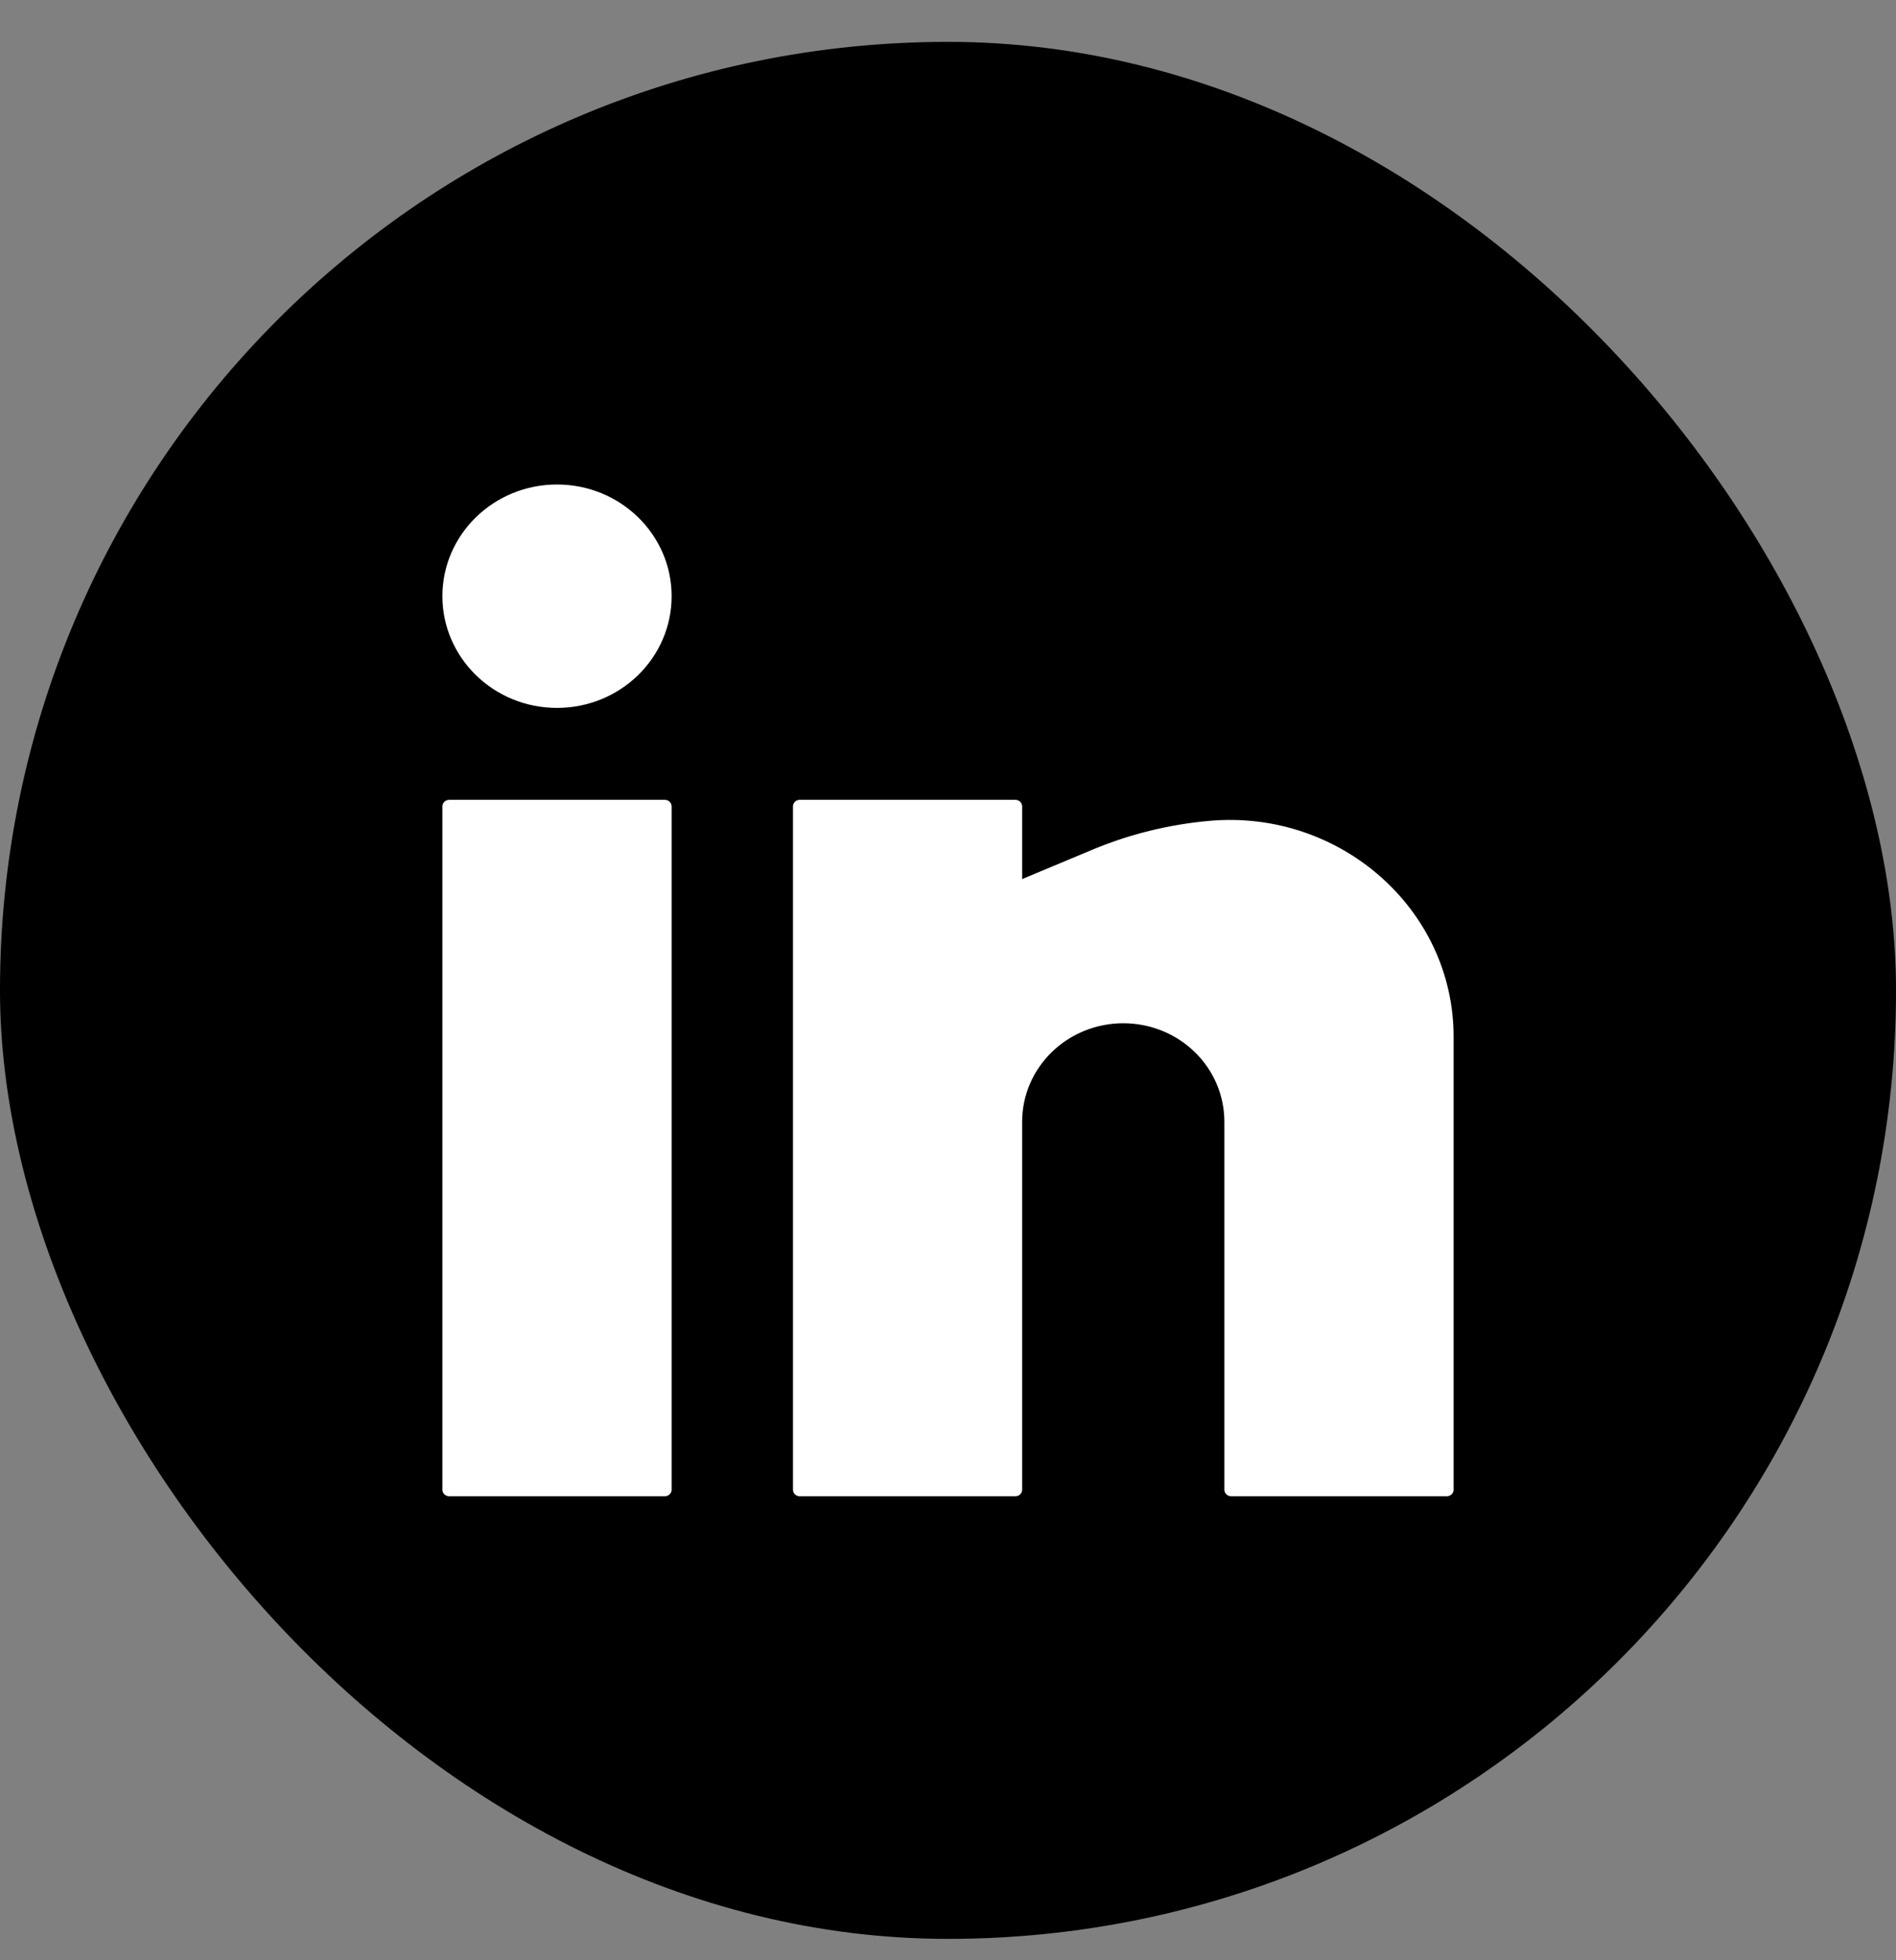
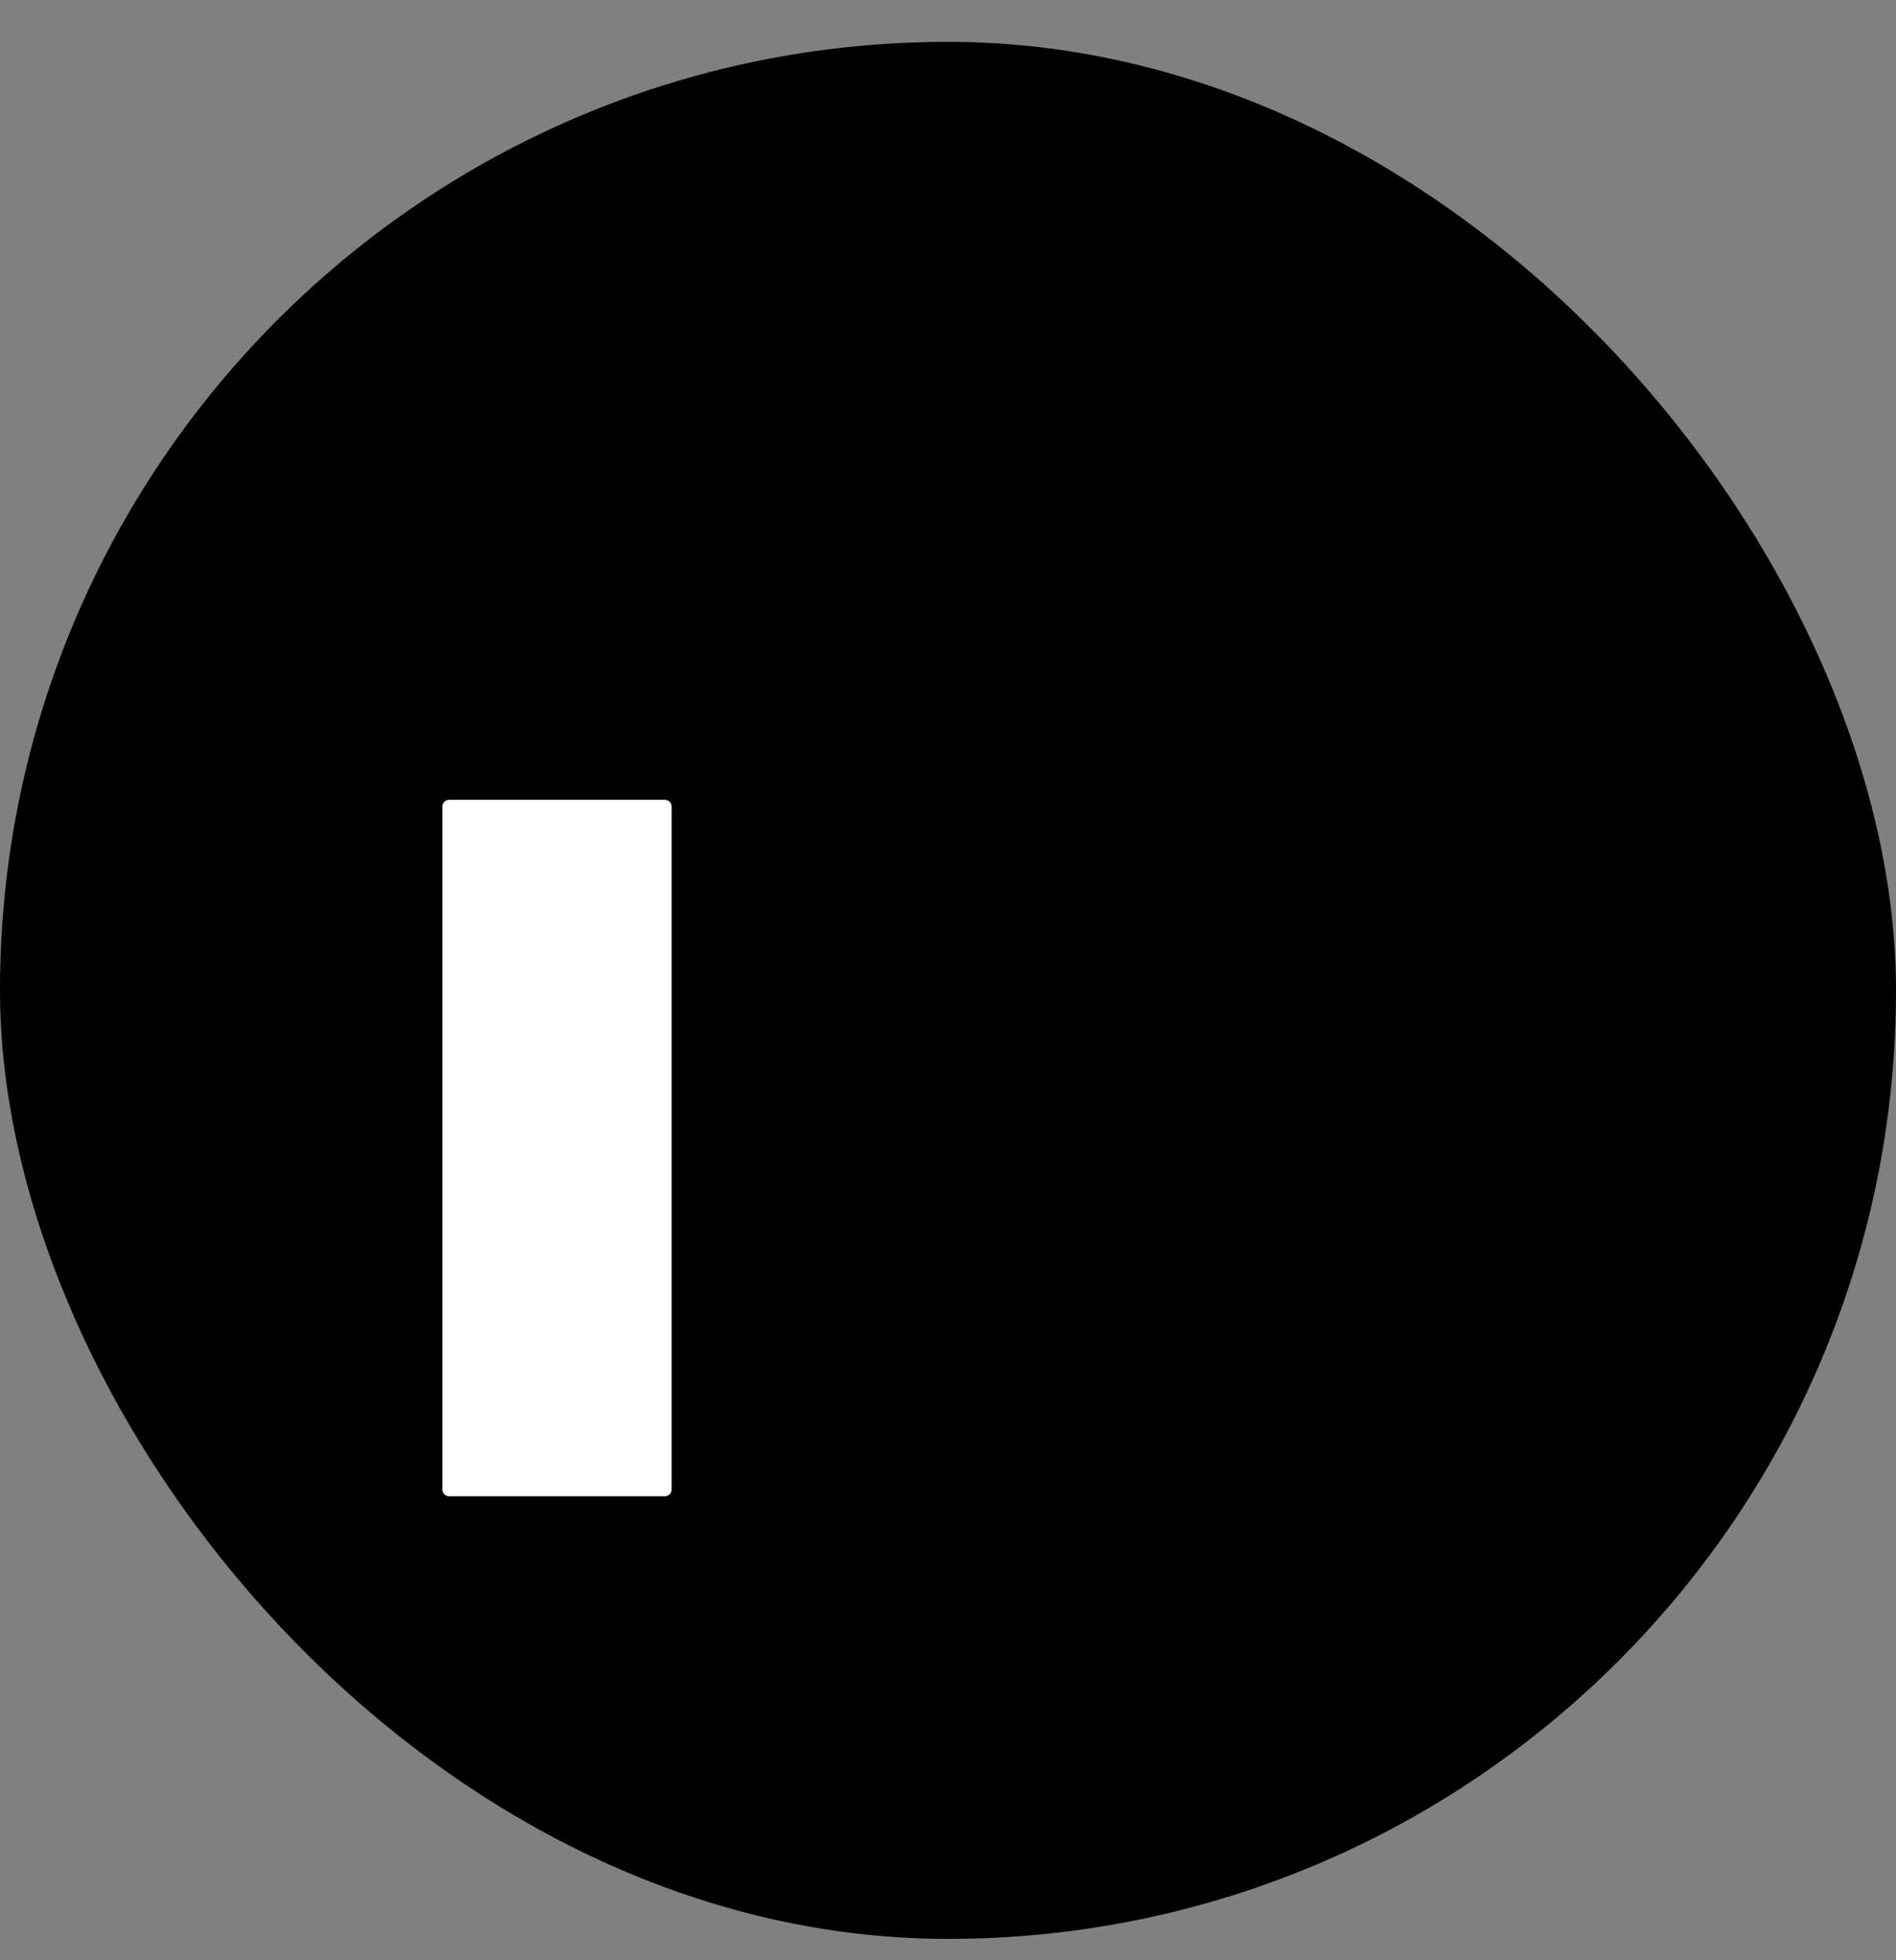
<svg xmlns="http://www.w3.org/2000/svg" width="30" height="31" viewBox="0 0 30 31" fill="none">
  <rect x="0" y="0" width="30" height="31" fill="#808080" stroke="none" />
  <rect y="0.662" width="30" height="30" rx="15" fill="black" />
-   <path d="M8.813 7.662C7.812 7.662 7 8.453 7 9.428C7 10.404 7.812 11.195 8.813 11.195C9.815 11.195 10.627 10.404 10.627 9.428C10.627 8.453 9.815 7.662 8.813 7.662Z" fill="white" />
  <path d="M7.107 12.649C7.048 12.649 7 12.696 7 12.753V23.558C7 23.616 7.048 23.662 7.107 23.662H10.52C10.579 23.662 10.627 23.616 10.627 23.558V12.753C10.627 12.696 10.579 12.649 10.52 12.649H7.107Z" fill="white" />
-   <path d="M12.653 12.649C12.594 12.649 12.547 12.696 12.547 12.753V23.558C12.547 23.616 12.594 23.662 12.653 23.662H16.067C16.126 23.662 16.173 23.616 16.173 23.558V17.74C16.173 17.327 16.342 16.93 16.642 16.638C16.942 16.346 17.349 16.182 17.773 16.182C18.198 16.182 18.605 16.346 18.905 16.638C19.205 16.93 19.373 17.327 19.373 17.74V23.558C19.373 23.616 19.421 23.662 19.48 23.662H22.893C22.952 23.662 23 23.616 23 23.558V16.394C23 14.377 21.199 12.799 19.139 12.981C18.503 13.037 17.875 13.191 17.288 13.436L16.173 13.902V12.753C16.173 12.696 16.126 12.649 16.067 12.649H12.653Z" fill="white" />
</svg>